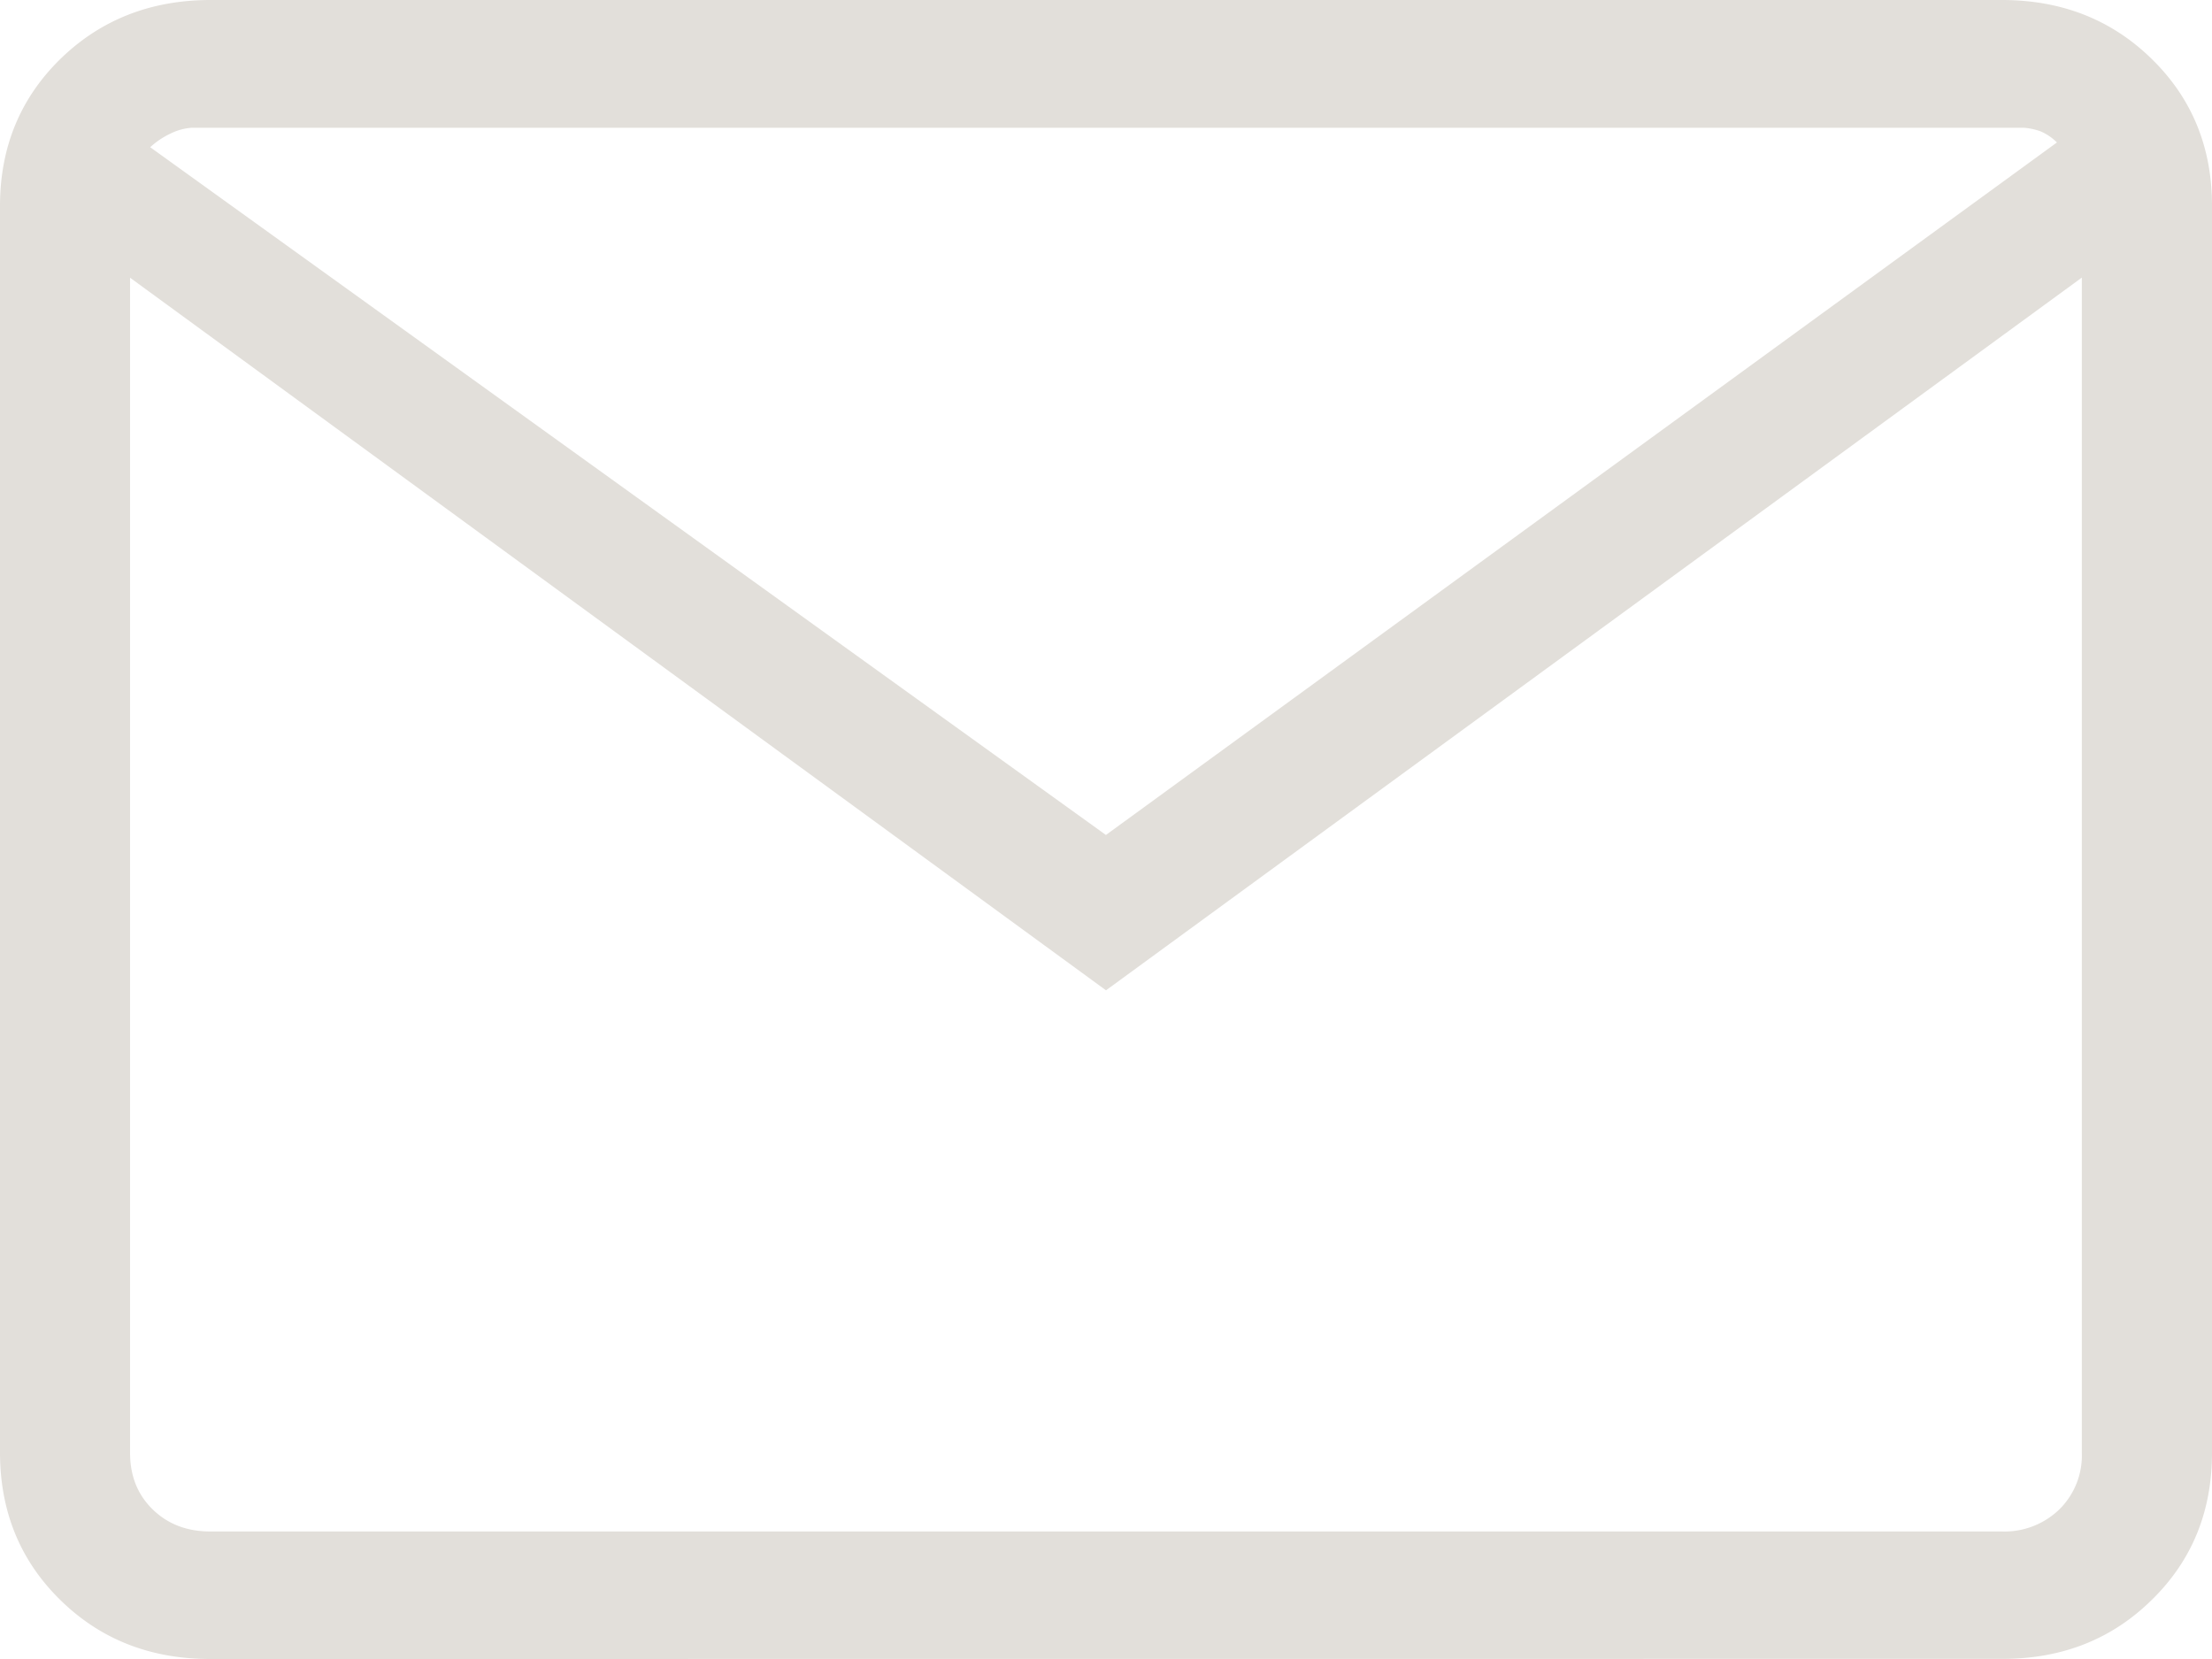
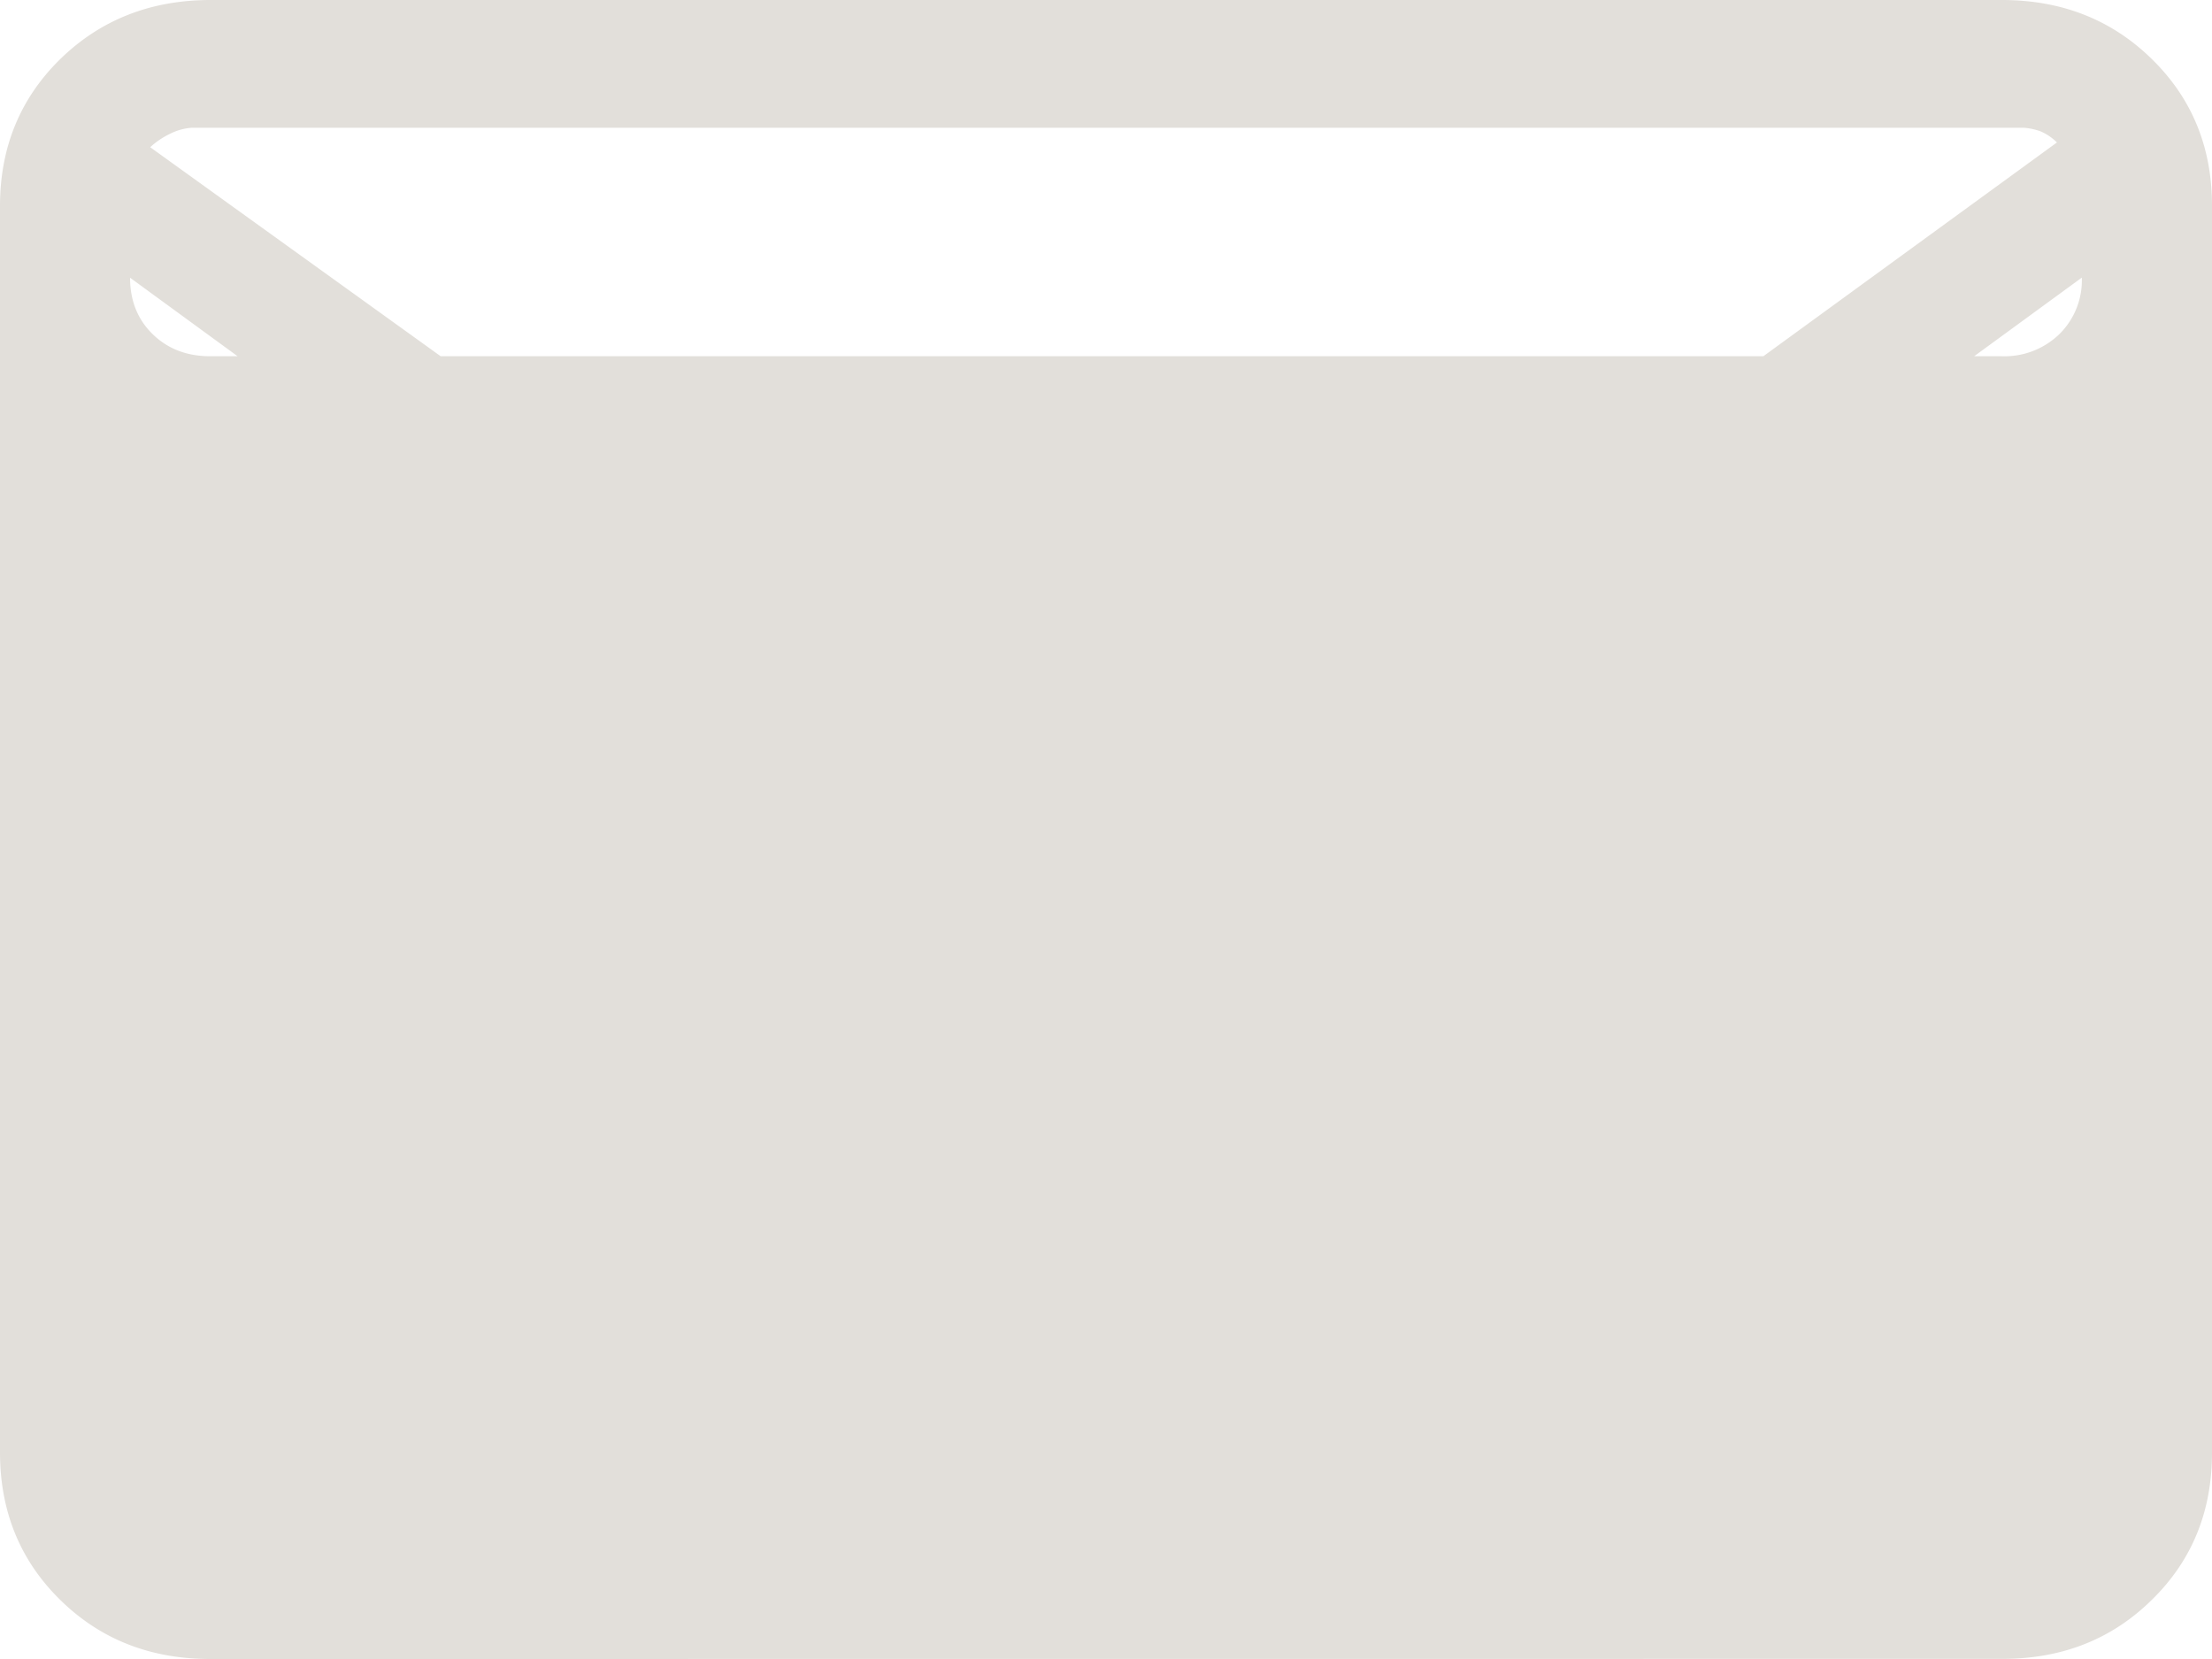
<svg xmlns="http://www.w3.org/2000/svg" width="20" height="15" fill="none">
-   <path d="M1.901 15c-.542 0-.994-.178-1.356-.534-.363-.356-.544-.8-.545-1.33V1.863C0 1.333.182.89.545.534.908.18 1.36.001 1.9 0h16.2c.541 0 .993.178 1.356.534.364.356.545.8.544 1.33v11.271c0 .531-.181.975-.544 1.33-.362.357-.814.535-1.356.534L1.901 15zM10 8.954L1.176 2.511v10.626c0 .207.068.377.204.51.136.133.31.2.521.2H18.1a.712.712 0 00.52-.2.683.683 0 00.203-.51V2.51L10 8.954zm0-1.405l8.598-6.261a.475.475 0 00-.147-.1.569.569 0 00-.216-.034H1.765a.51.51 0 00-.226.055.732.732 0 00-.181.122L10 7.55zm8.823-5.06c0-.212-.026-.424-.078-.634l-.147-.567a.475.475 0 00-.147-.1.569.569 0 00-.216-.034H1.765a.51.51 0 00-.226.055.732.732 0 00-.181.122c-.046.17-.087.355-.125.558a3.28 3.28 0 00-.057.6V1.155h17.648V2.49z" fill="#E2DFDA" />
+   <path d="M1.901 15c-.542 0-.994-.178-1.356-.534-.363-.356-.544-.8-.545-1.33V1.863C0 1.333.182.89.545.534.908.18 1.36.001 1.9 0h16.2c.541 0 .993.178 1.356.534.364.356.545.8.544 1.33v11.271c0 .531-.181.975-.544 1.33-.362.357-.814.535-1.356.534L1.901 15zM10 8.954L1.176 2.511c0 .207.068.377.204.51.136.133.31.2.521.2H18.1a.712.712 0 00.52-.2.683.683 0 00.203-.51V2.51L10 8.954zm0-1.405l8.598-6.261a.475.475 0 00-.147-.1.569.569 0 00-.216-.034H1.765a.51.51 0 00-.226.055.732.732 0 00-.181.122L10 7.55zm8.823-5.06c0-.212-.026-.424-.078-.634l-.147-.567a.475.475 0 00-.147-.1.569.569 0 00-.216-.034H1.765a.51.51 0 00-.226.055.732.732 0 00-.181.122c-.046.17-.087.355-.125.558a3.28 3.28 0 00-.057.6V1.155h17.648V2.49z" fill="#E2DFDA" />
</svg>